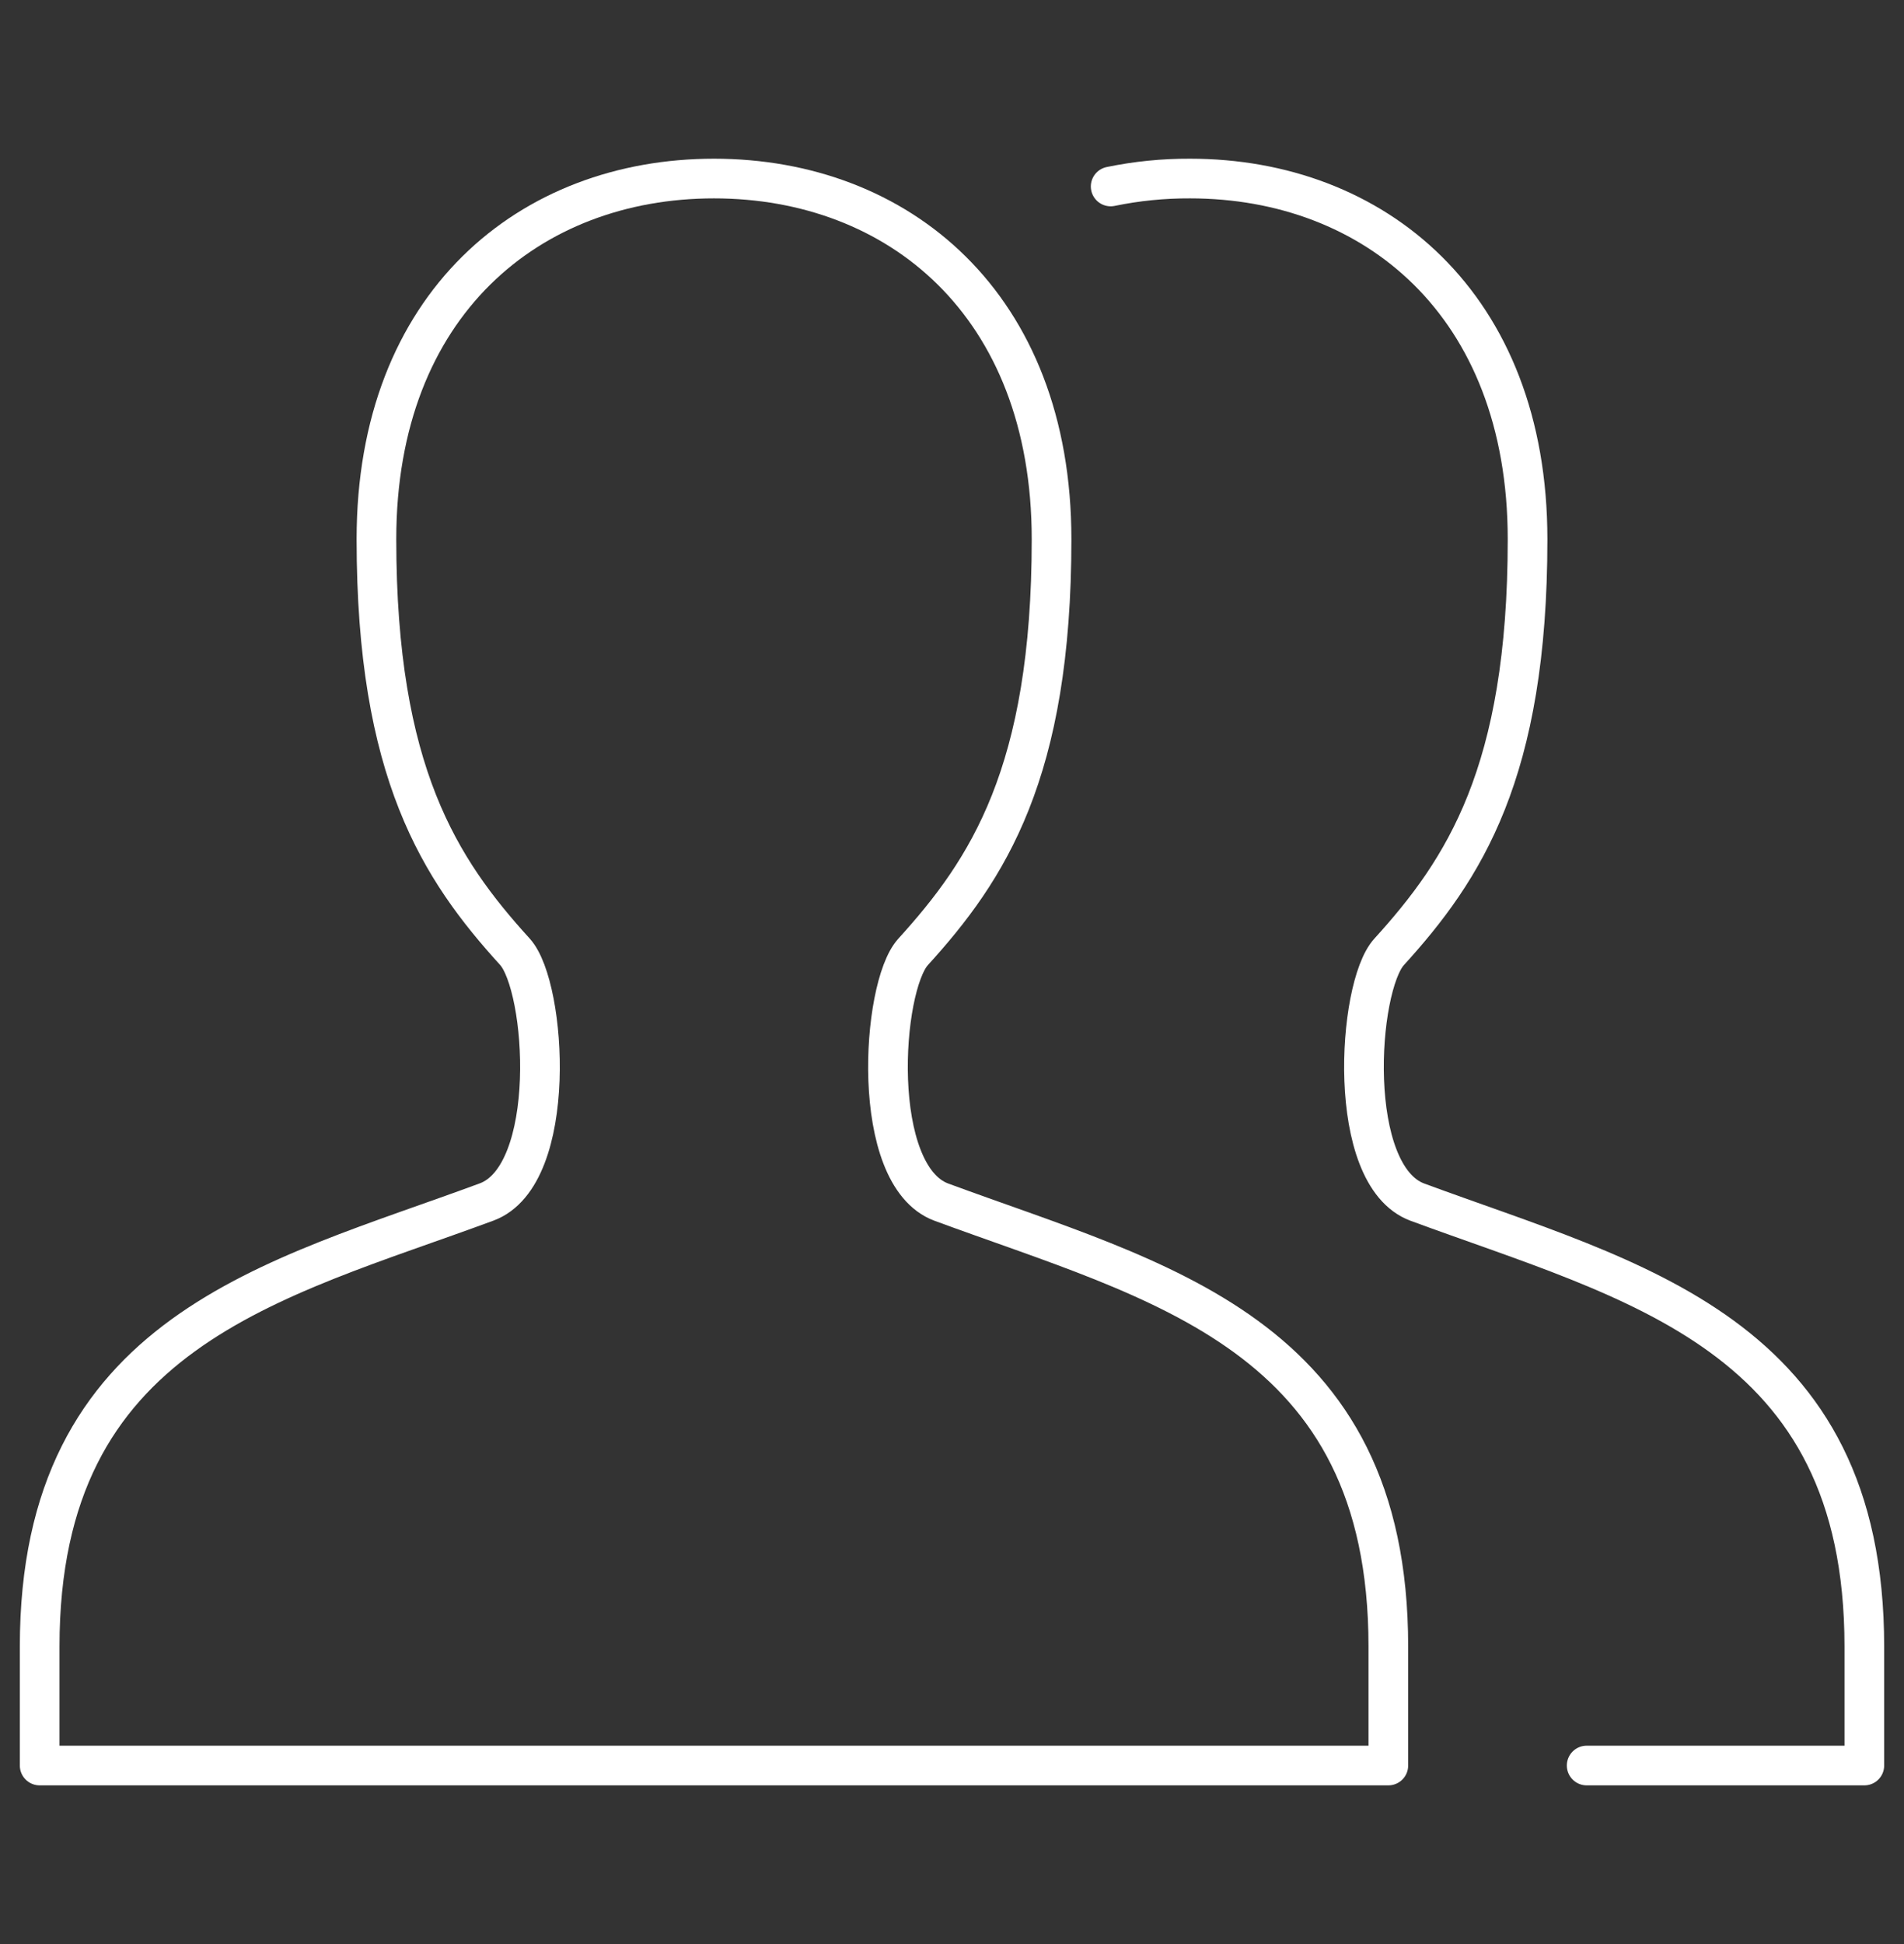
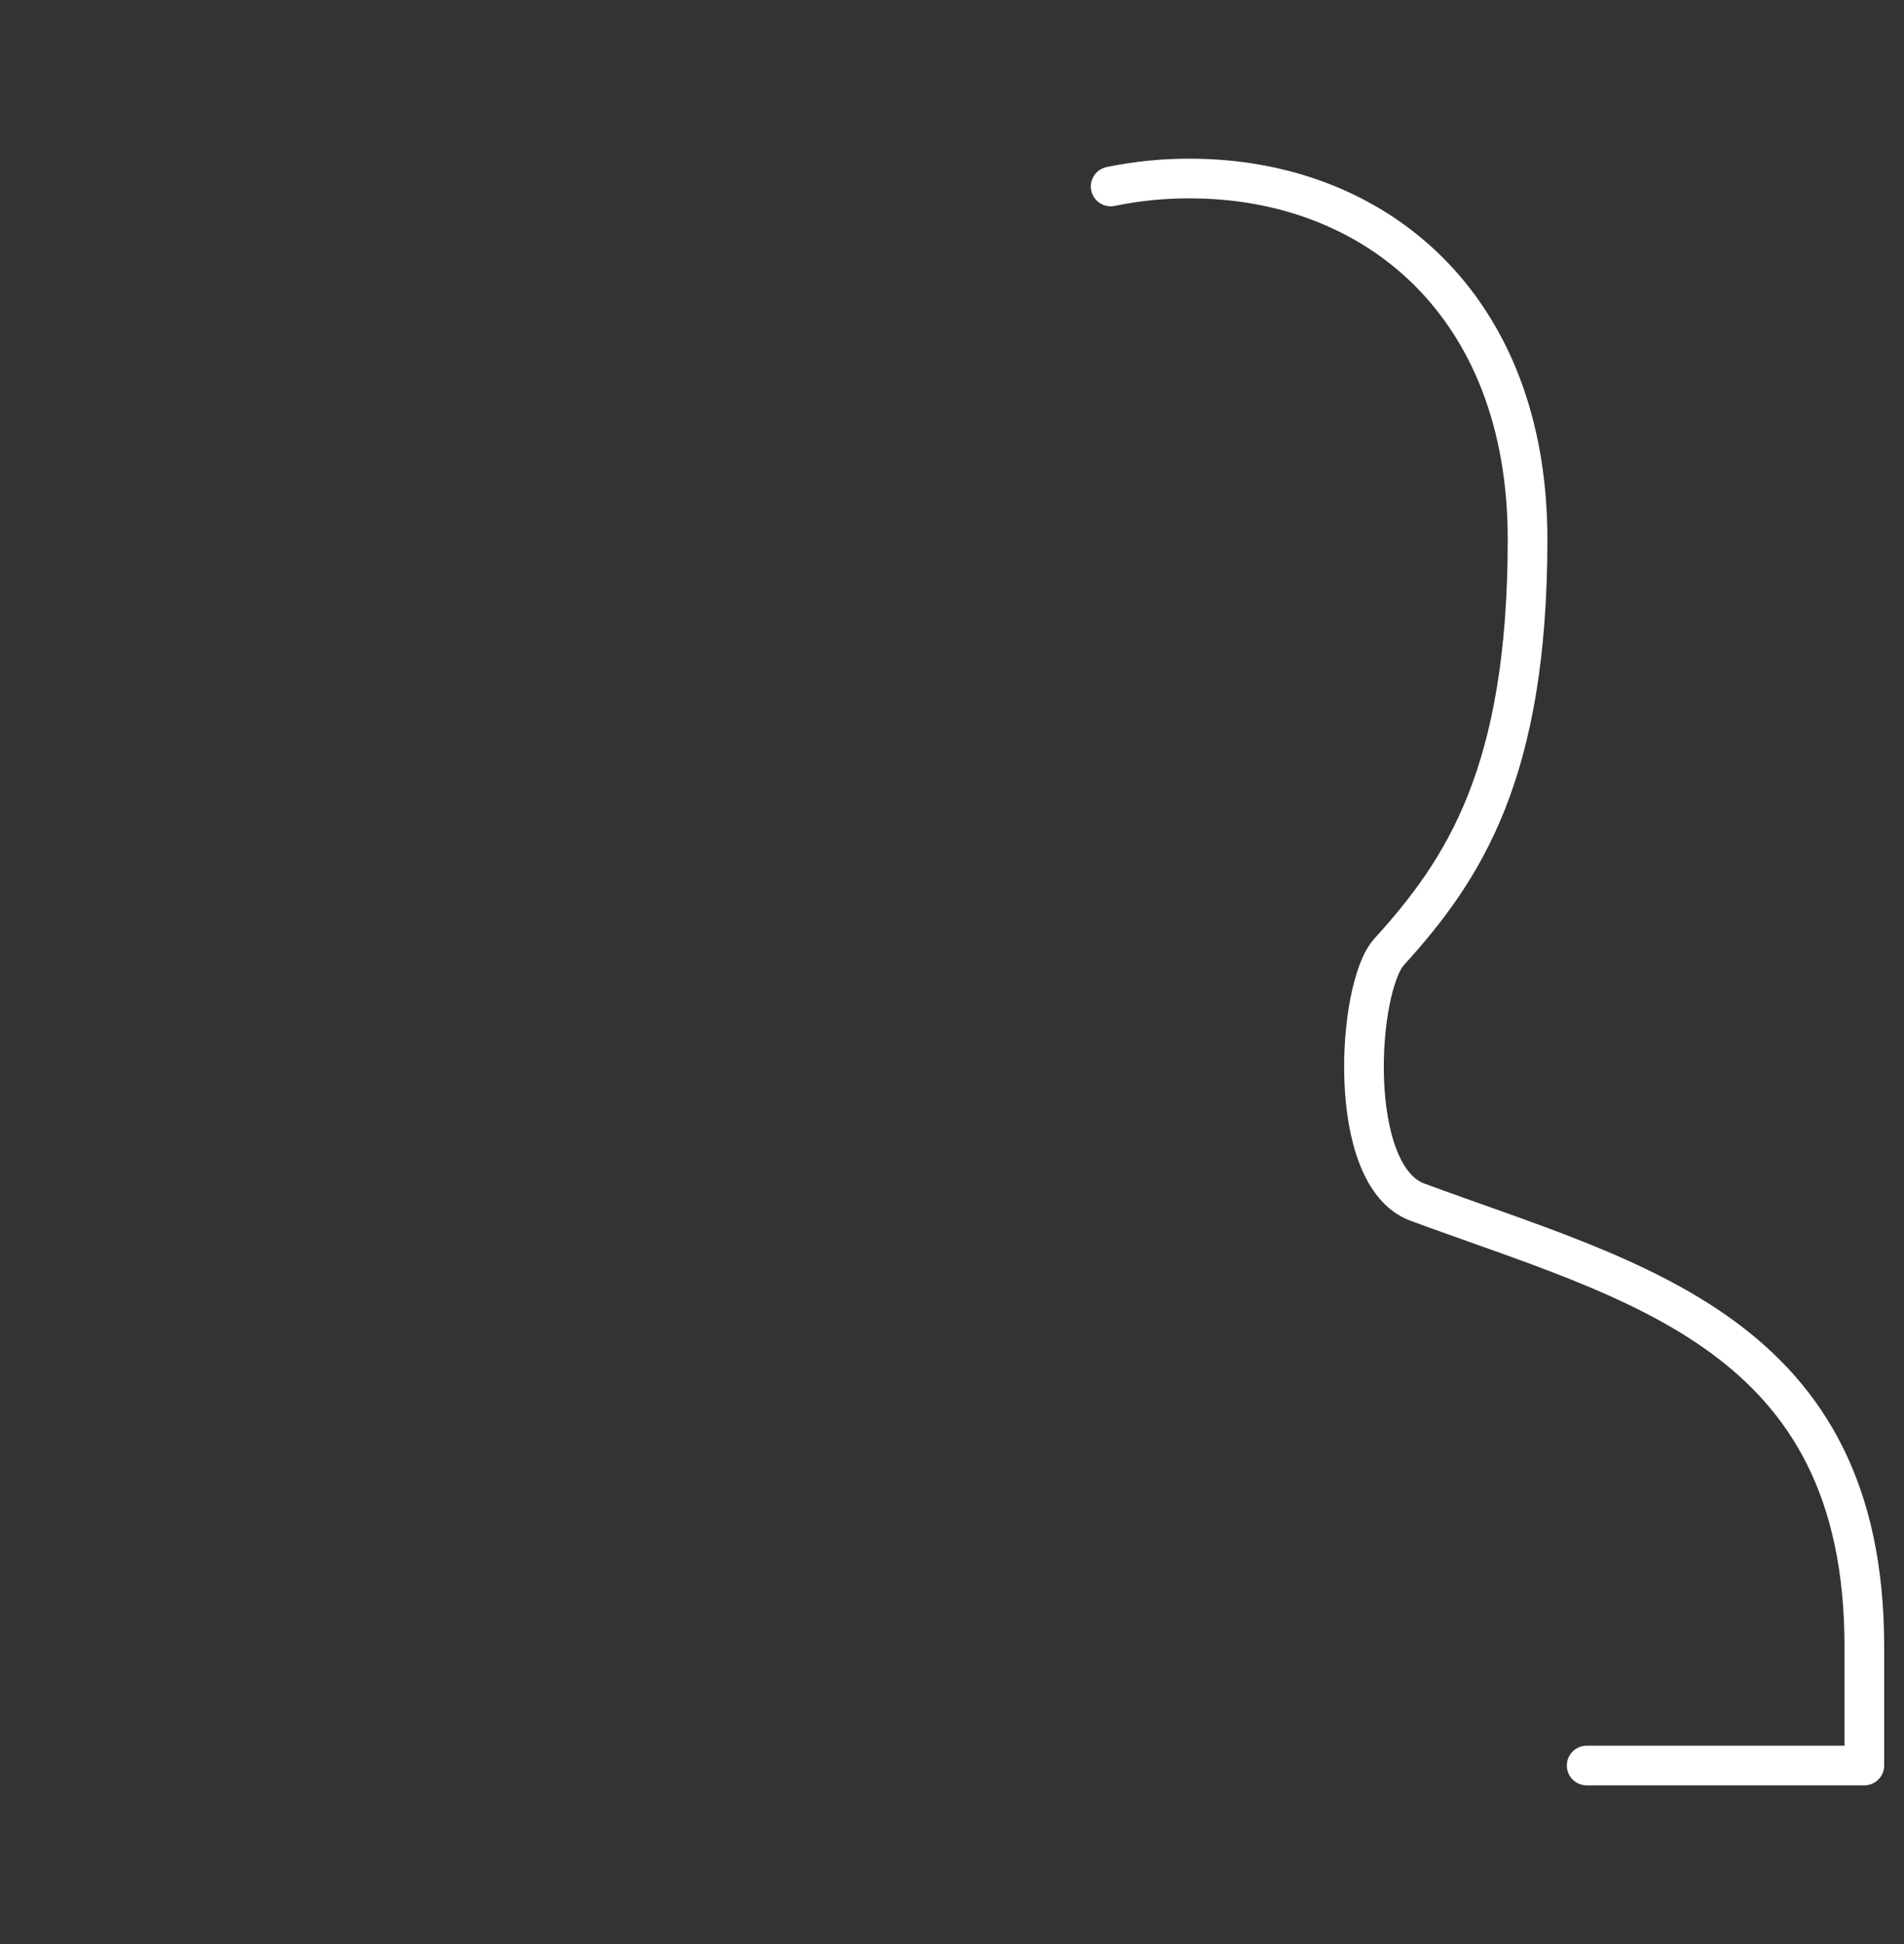
<svg xmlns="http://www.w3.org/2000/svg" width="48" height="49" viewBox="0 0 48 49" fill="none">
  <rect x="0" y="0" width="48" height="49" fill="#333333" stroke="none" />
-   <path d="M35 44.5V41.5C35 33.594 29.2 32.318 23.732 30.3C21.914 29.626 22.214 24.88 23.018 23.994C24.906 21.916 26.51 19.48 26.51 13.594C26.51 7.656 22.636 4.5 18 4.5C13.364 4.5 9.49 7.656 9.49 13.59C9.49 19.474 11.09 21.91 12.982 23.99C13.782 24.876 14.086 29.622 12.268 30.296C6.898 32.282 1 33.534 1 41.5V44.5H35Z" stroke="white" stroke-linecap="round" stroke-linejoin="round" />
  <path d="M40 44.5H47V41.5C47 33.594 41.2 32.318 35.732 30.3C33.914 29.626 34.214 24.88 35.018 23.994C36.906 21.916 38.51 19.48 38.51 13.594C38.51 7.656 34.636 4.5 30 4.5C29.328 4.497 28.658 4.564 28 4.7" stroke="white" stroke-linecap="round" stroke-linejoin="round" />
</svg>